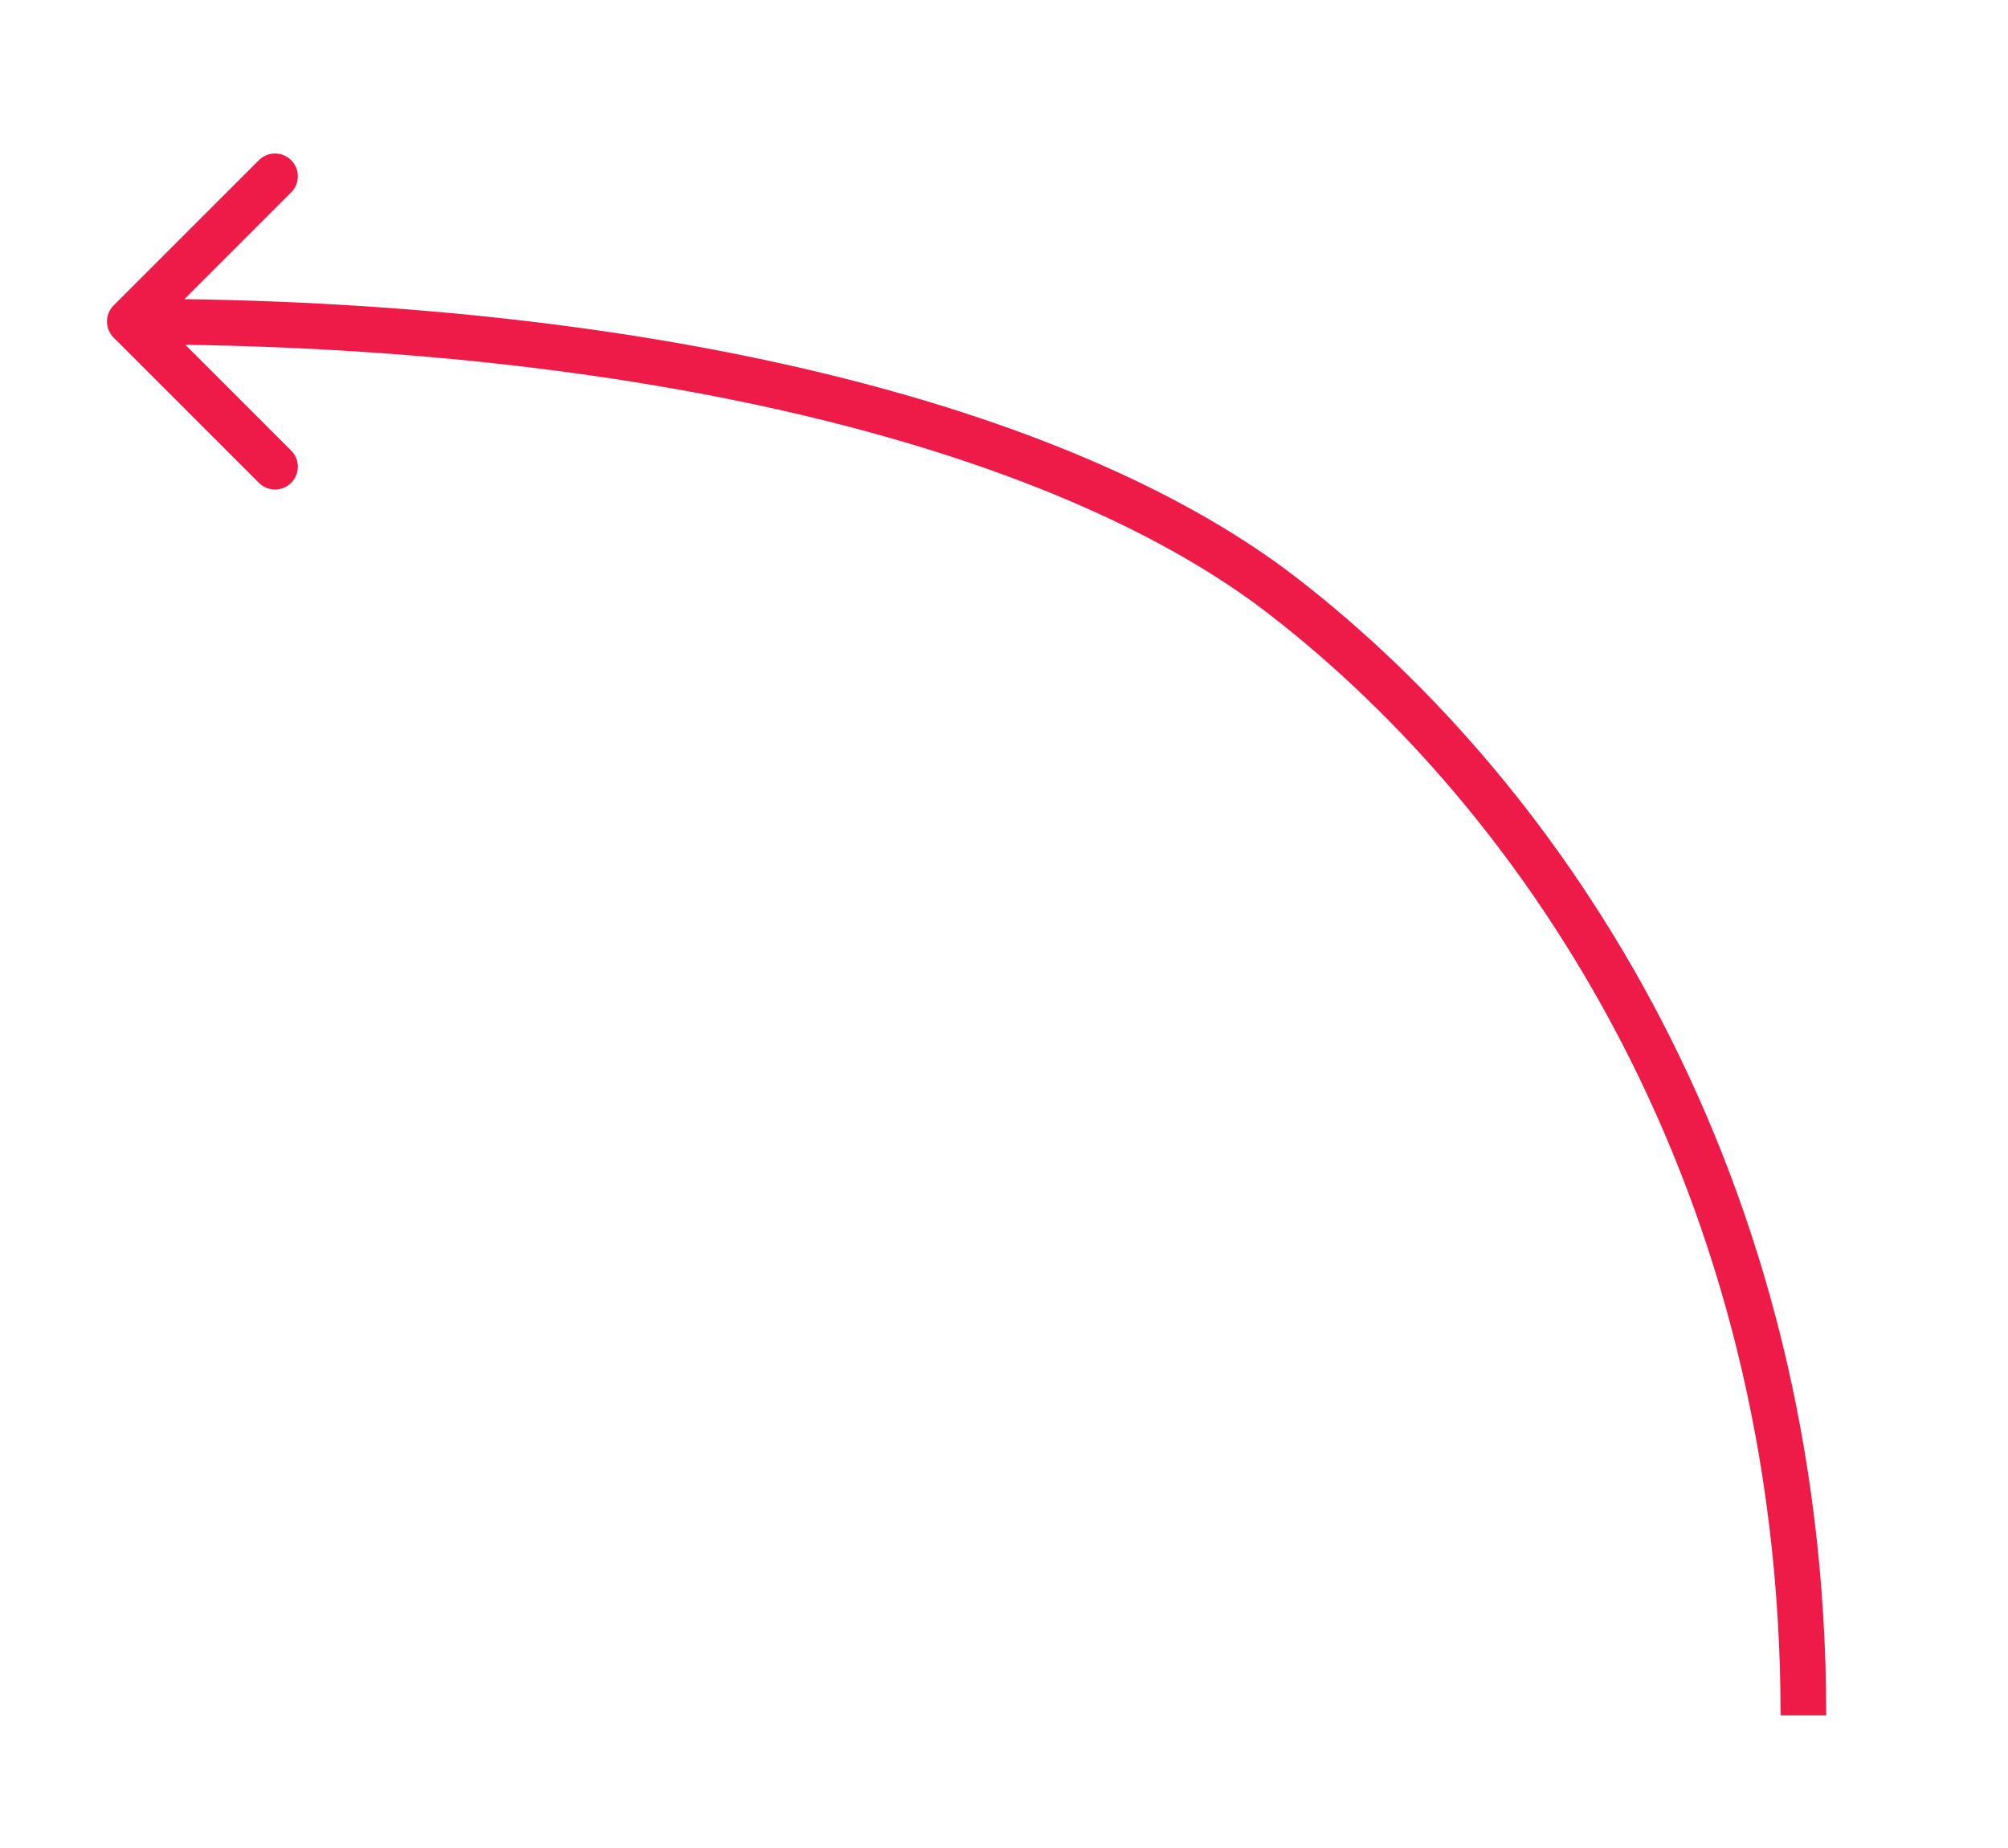
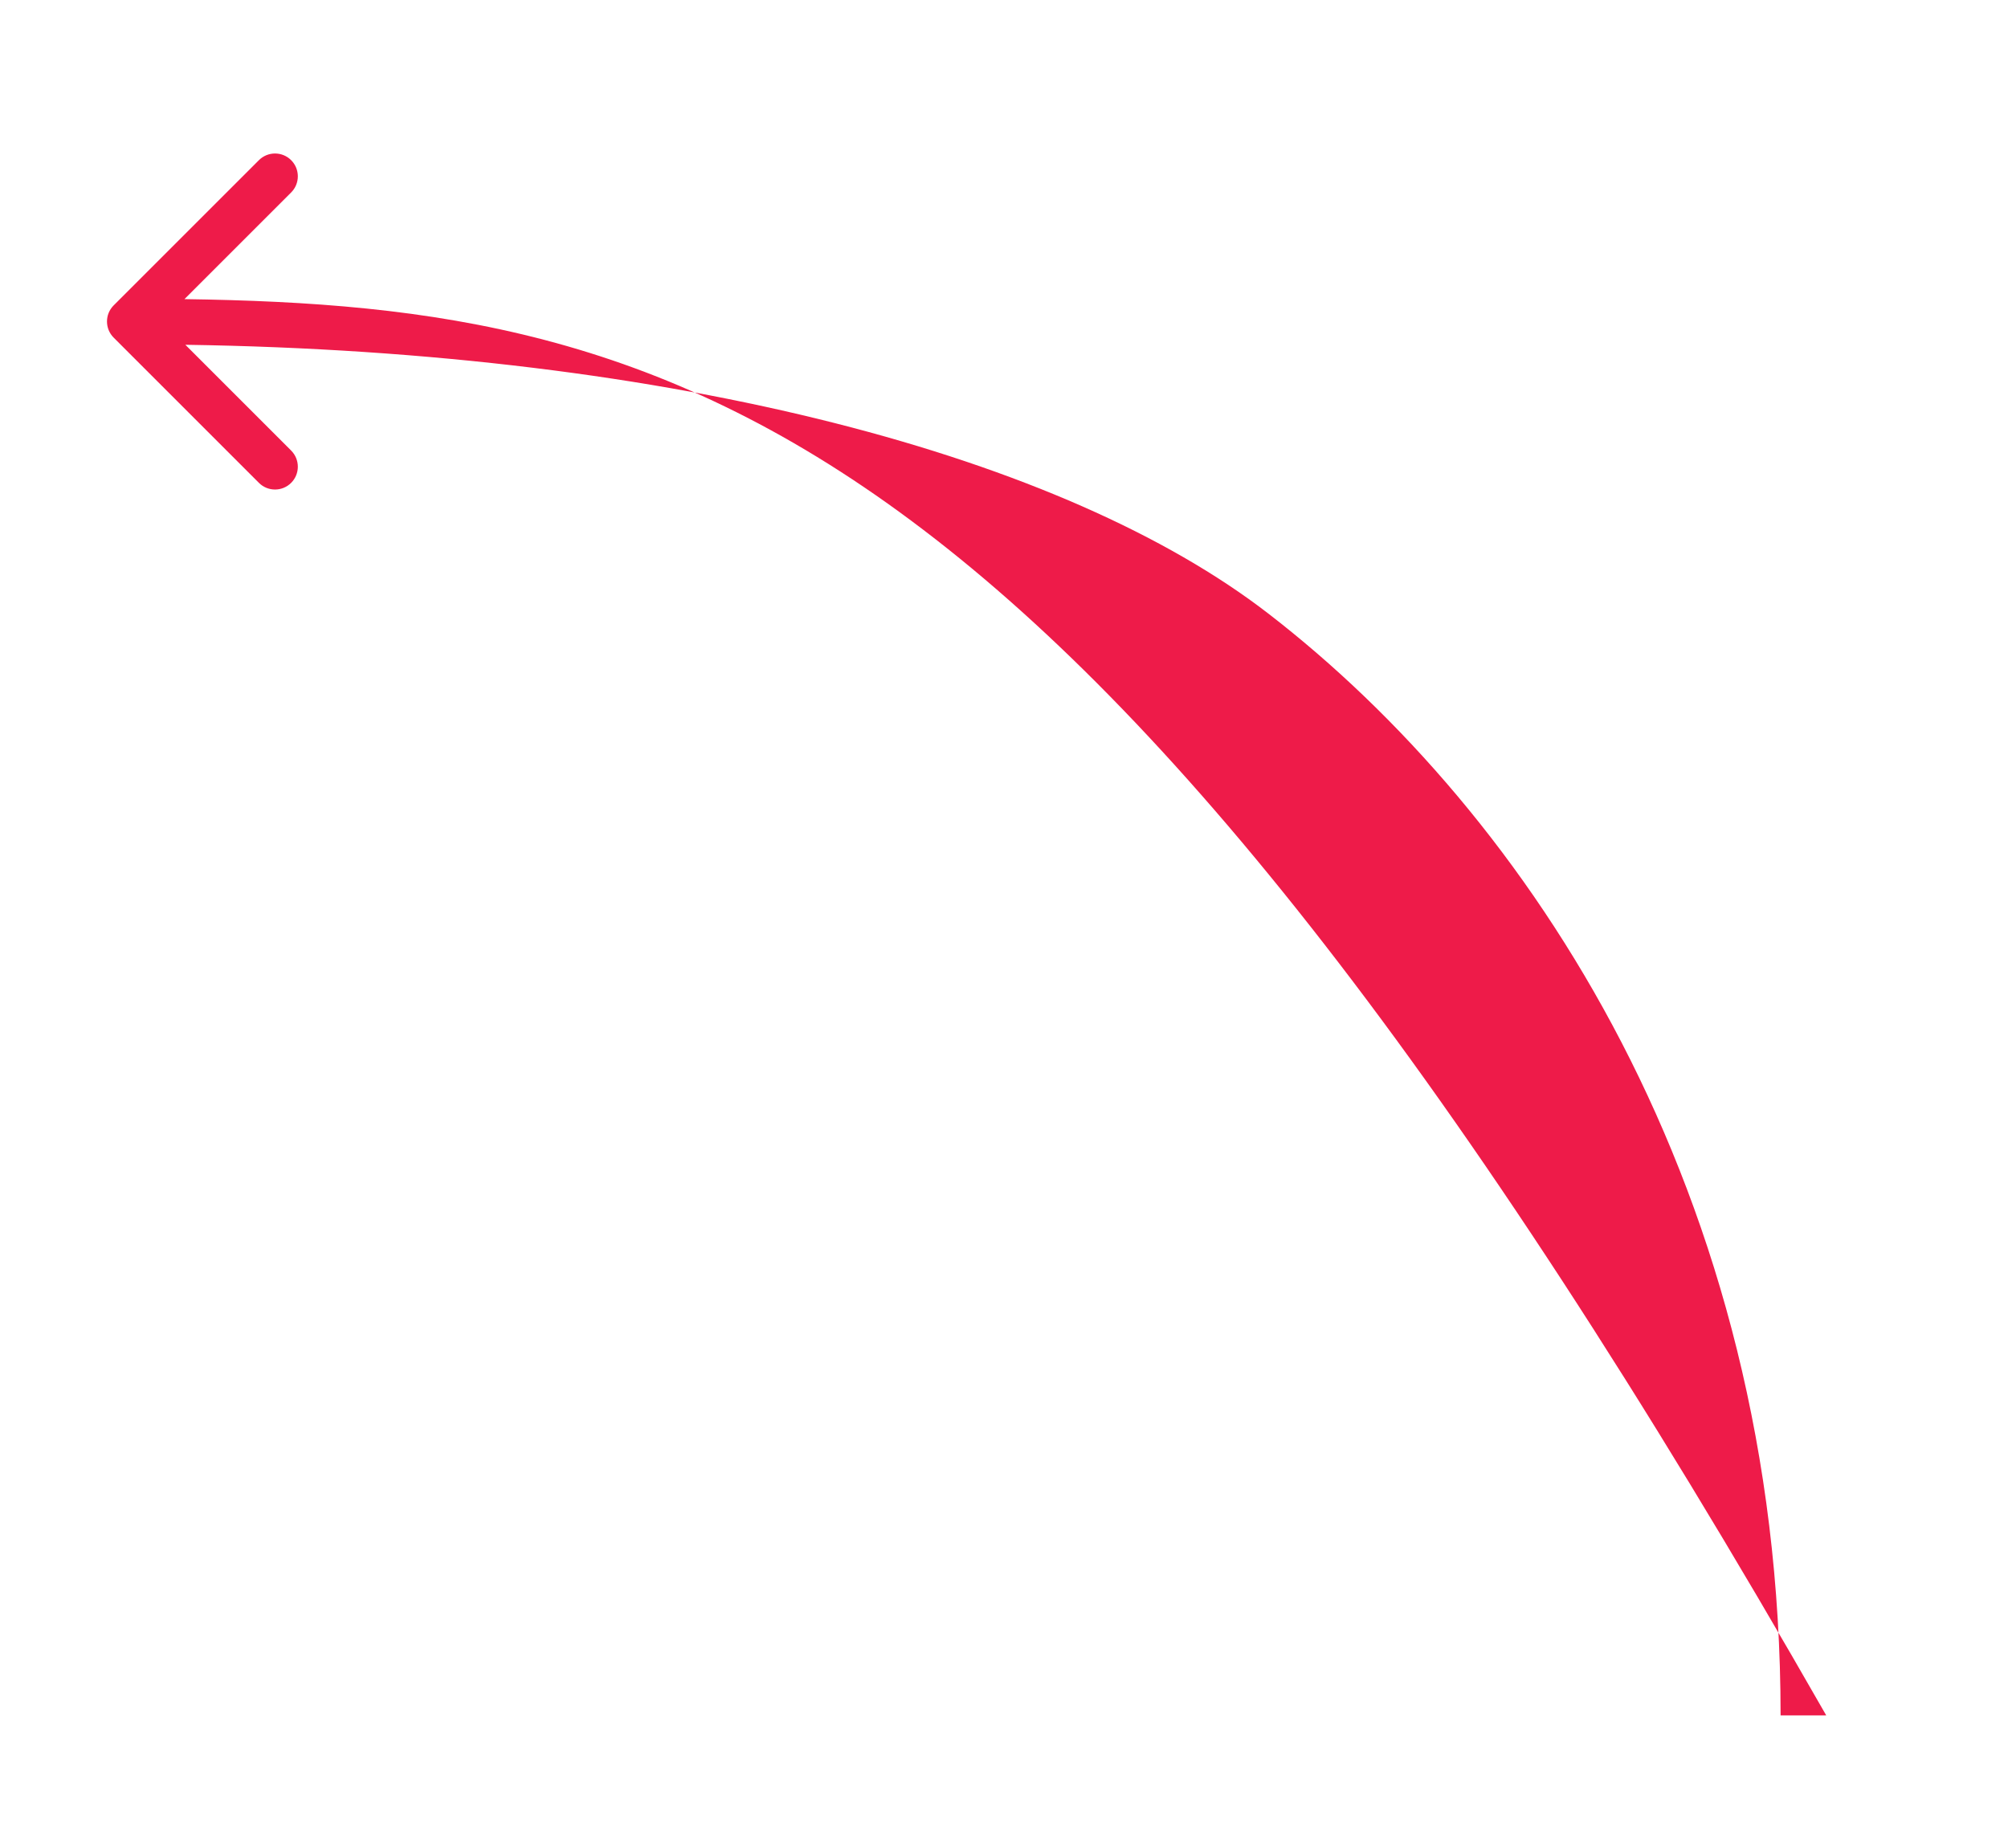
<svg xmlns="http://www.w3.org/2000/svg" width="88" height="81" viewBox="0 0 88 81" fill="none">
-   <path d="M80.034 75.183C80.034 51.495 68.604 34.415 56.806 25.308C47.371 18.024 29.779 13.426 8.084 13.11L12.76 8.435C13.15 8.044 13.15 7.411 12.76 7.021C12.37 6.63 11.736 6.63 11.346 7.021L4.982 13.384C4.591 13.774 4.591 14.407 4.982 14.798L11.346 21.162C11.736 21.553 12.37 21.553 12.76 21.162C13.15 20.772 13.15 20.139 12.76 19.748L8.123 15.111C29.618 15.433 46.663 20.005 55.583 26.891C66.941 35.658 78.034 52.175 78.034 75.183L80.034 75.183Z" fill="#EE1B49" />
+   <path d="M80.034 75.183C47.371 18.024 29.779 13.426 8.084 13.11L12.76 8.435C13.15 8.044 13.15 7.411 12.76 7.021C12.37 6.63 11.736 6.63 11.346 7.021L4.982 13.384C4.591 13.774 4.591 14.407 4.982 14.798L11.346 21.162C11.736 21.553 12.37 21.553 12.76 21.162C13.15 20.772 13.15 20.139 12.76 19.748L8.123 15.111C29.618 15.433 46.663 20.005 55.583 26.891C66.941 35.658 78.034 52.175 78.034 75.183L80.034 75.183Z" fill="#EE1B49" />
</svg>